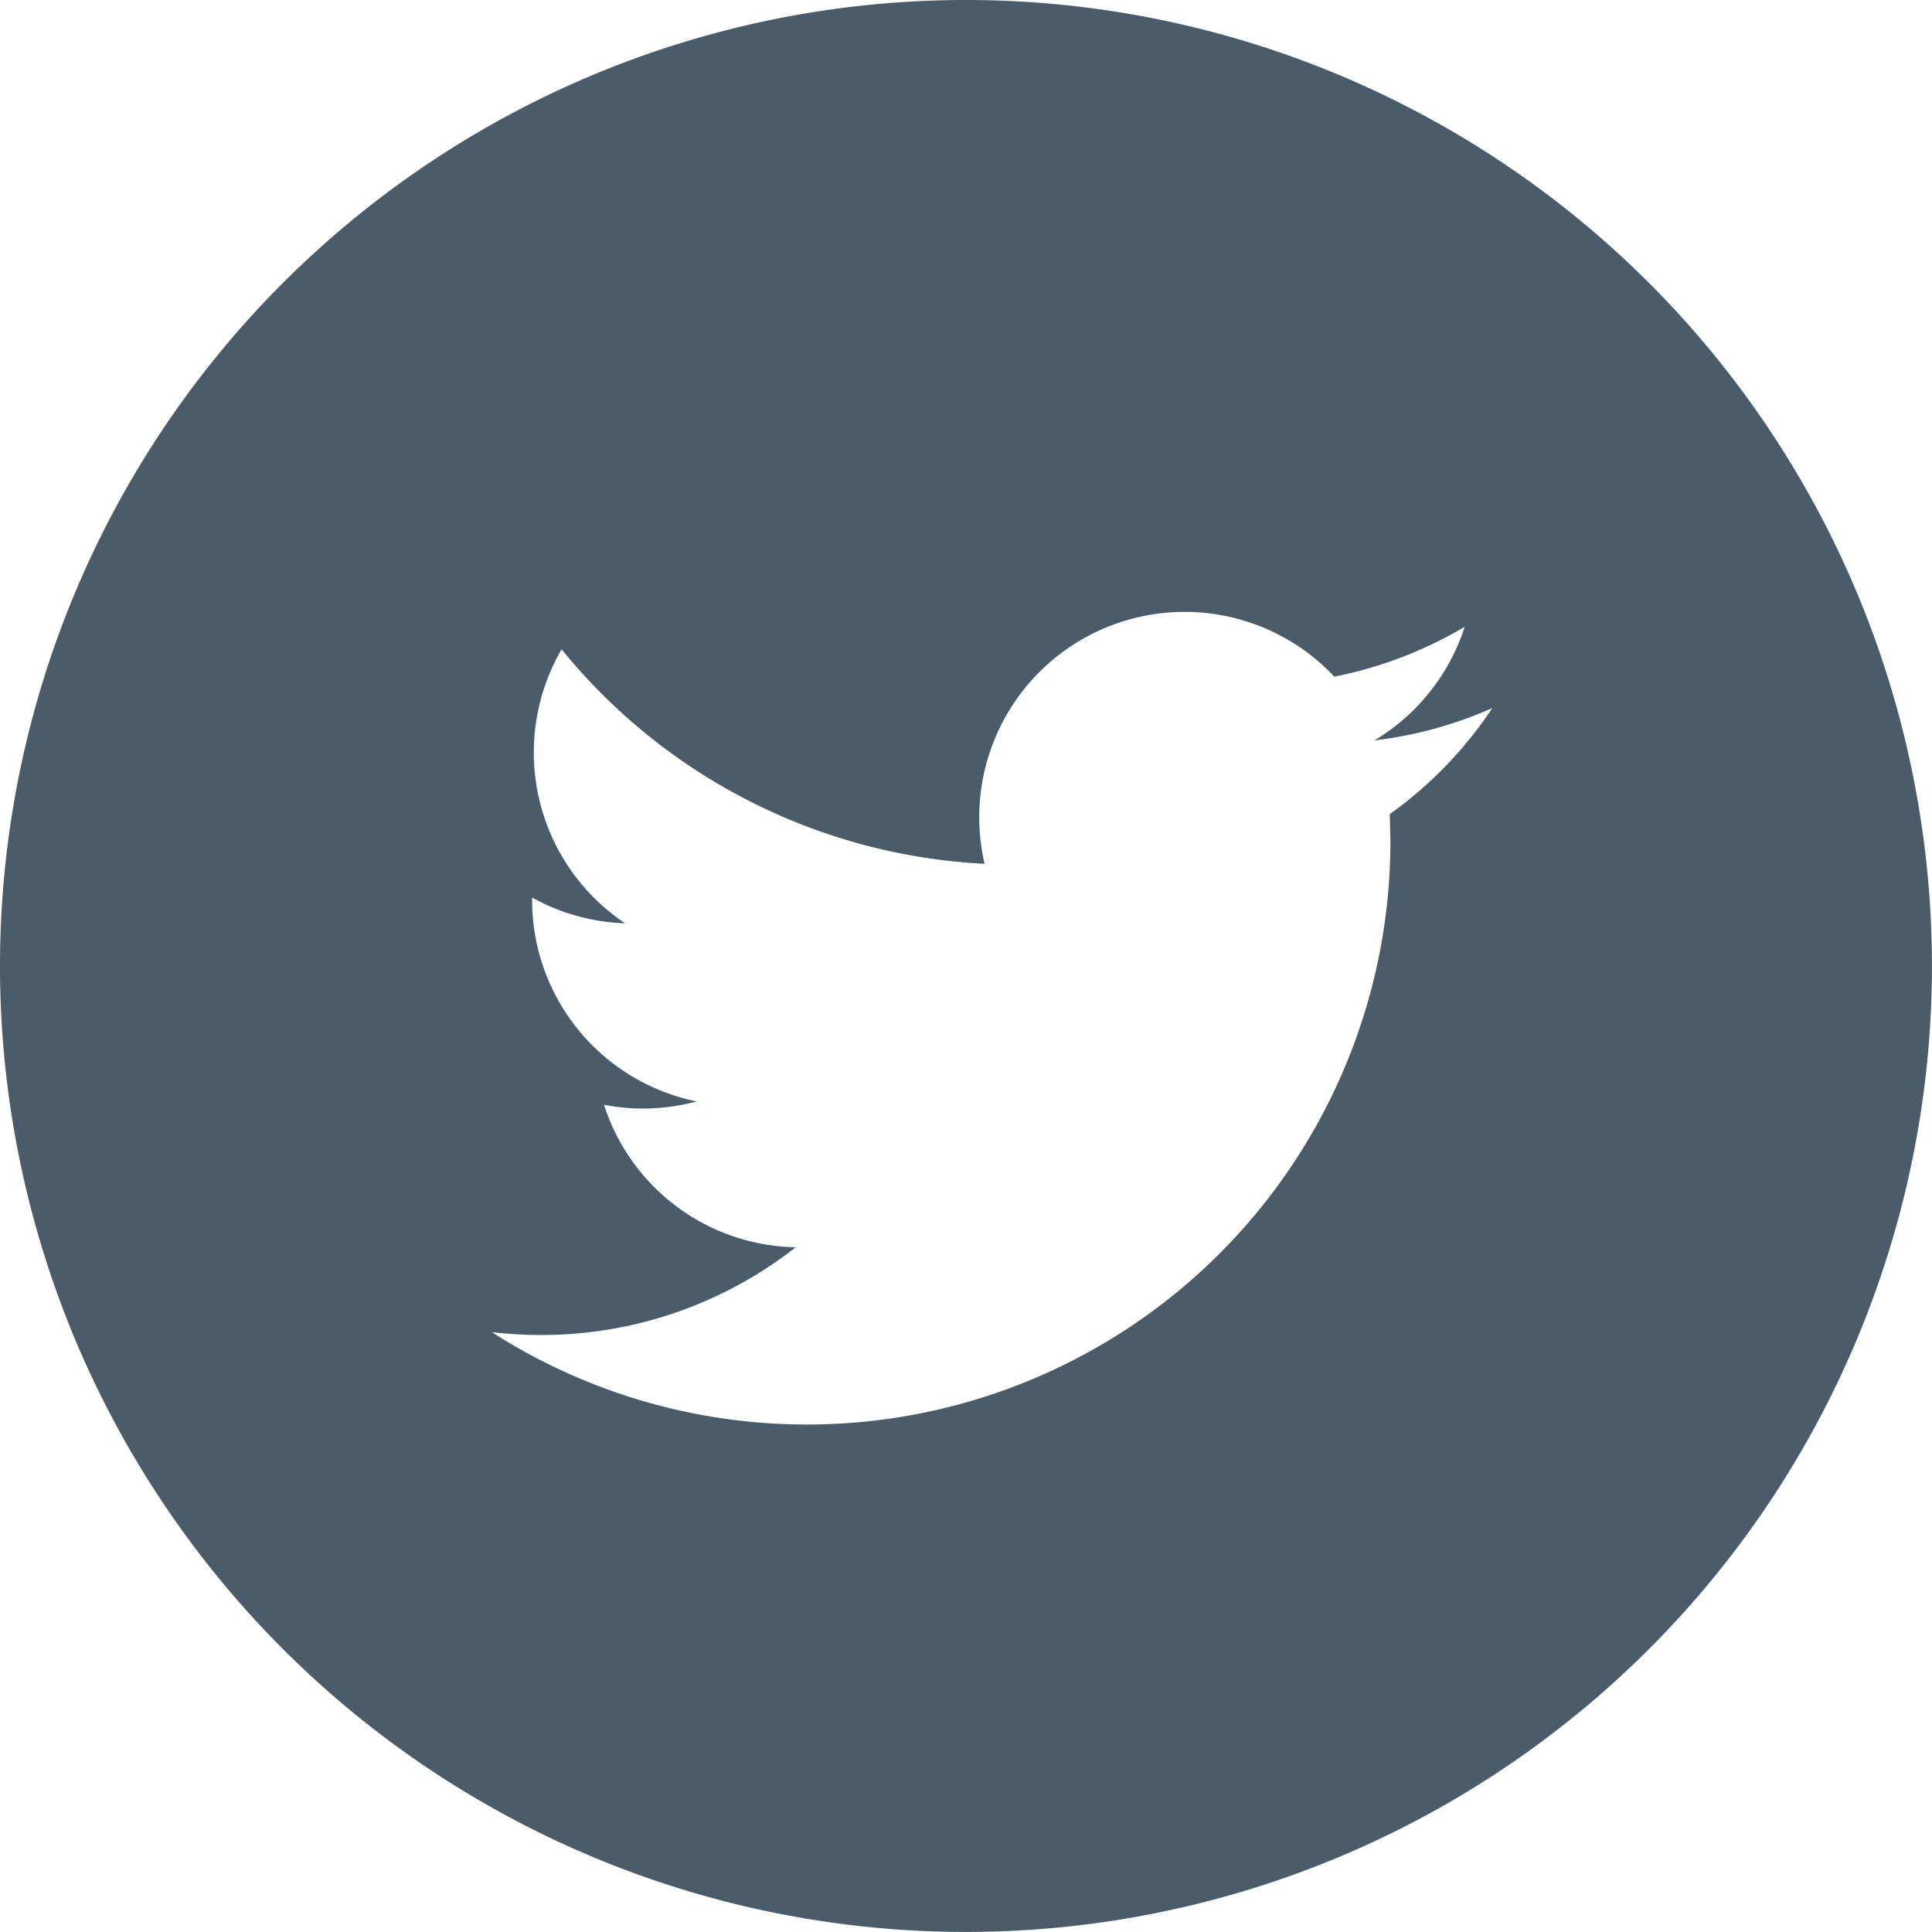
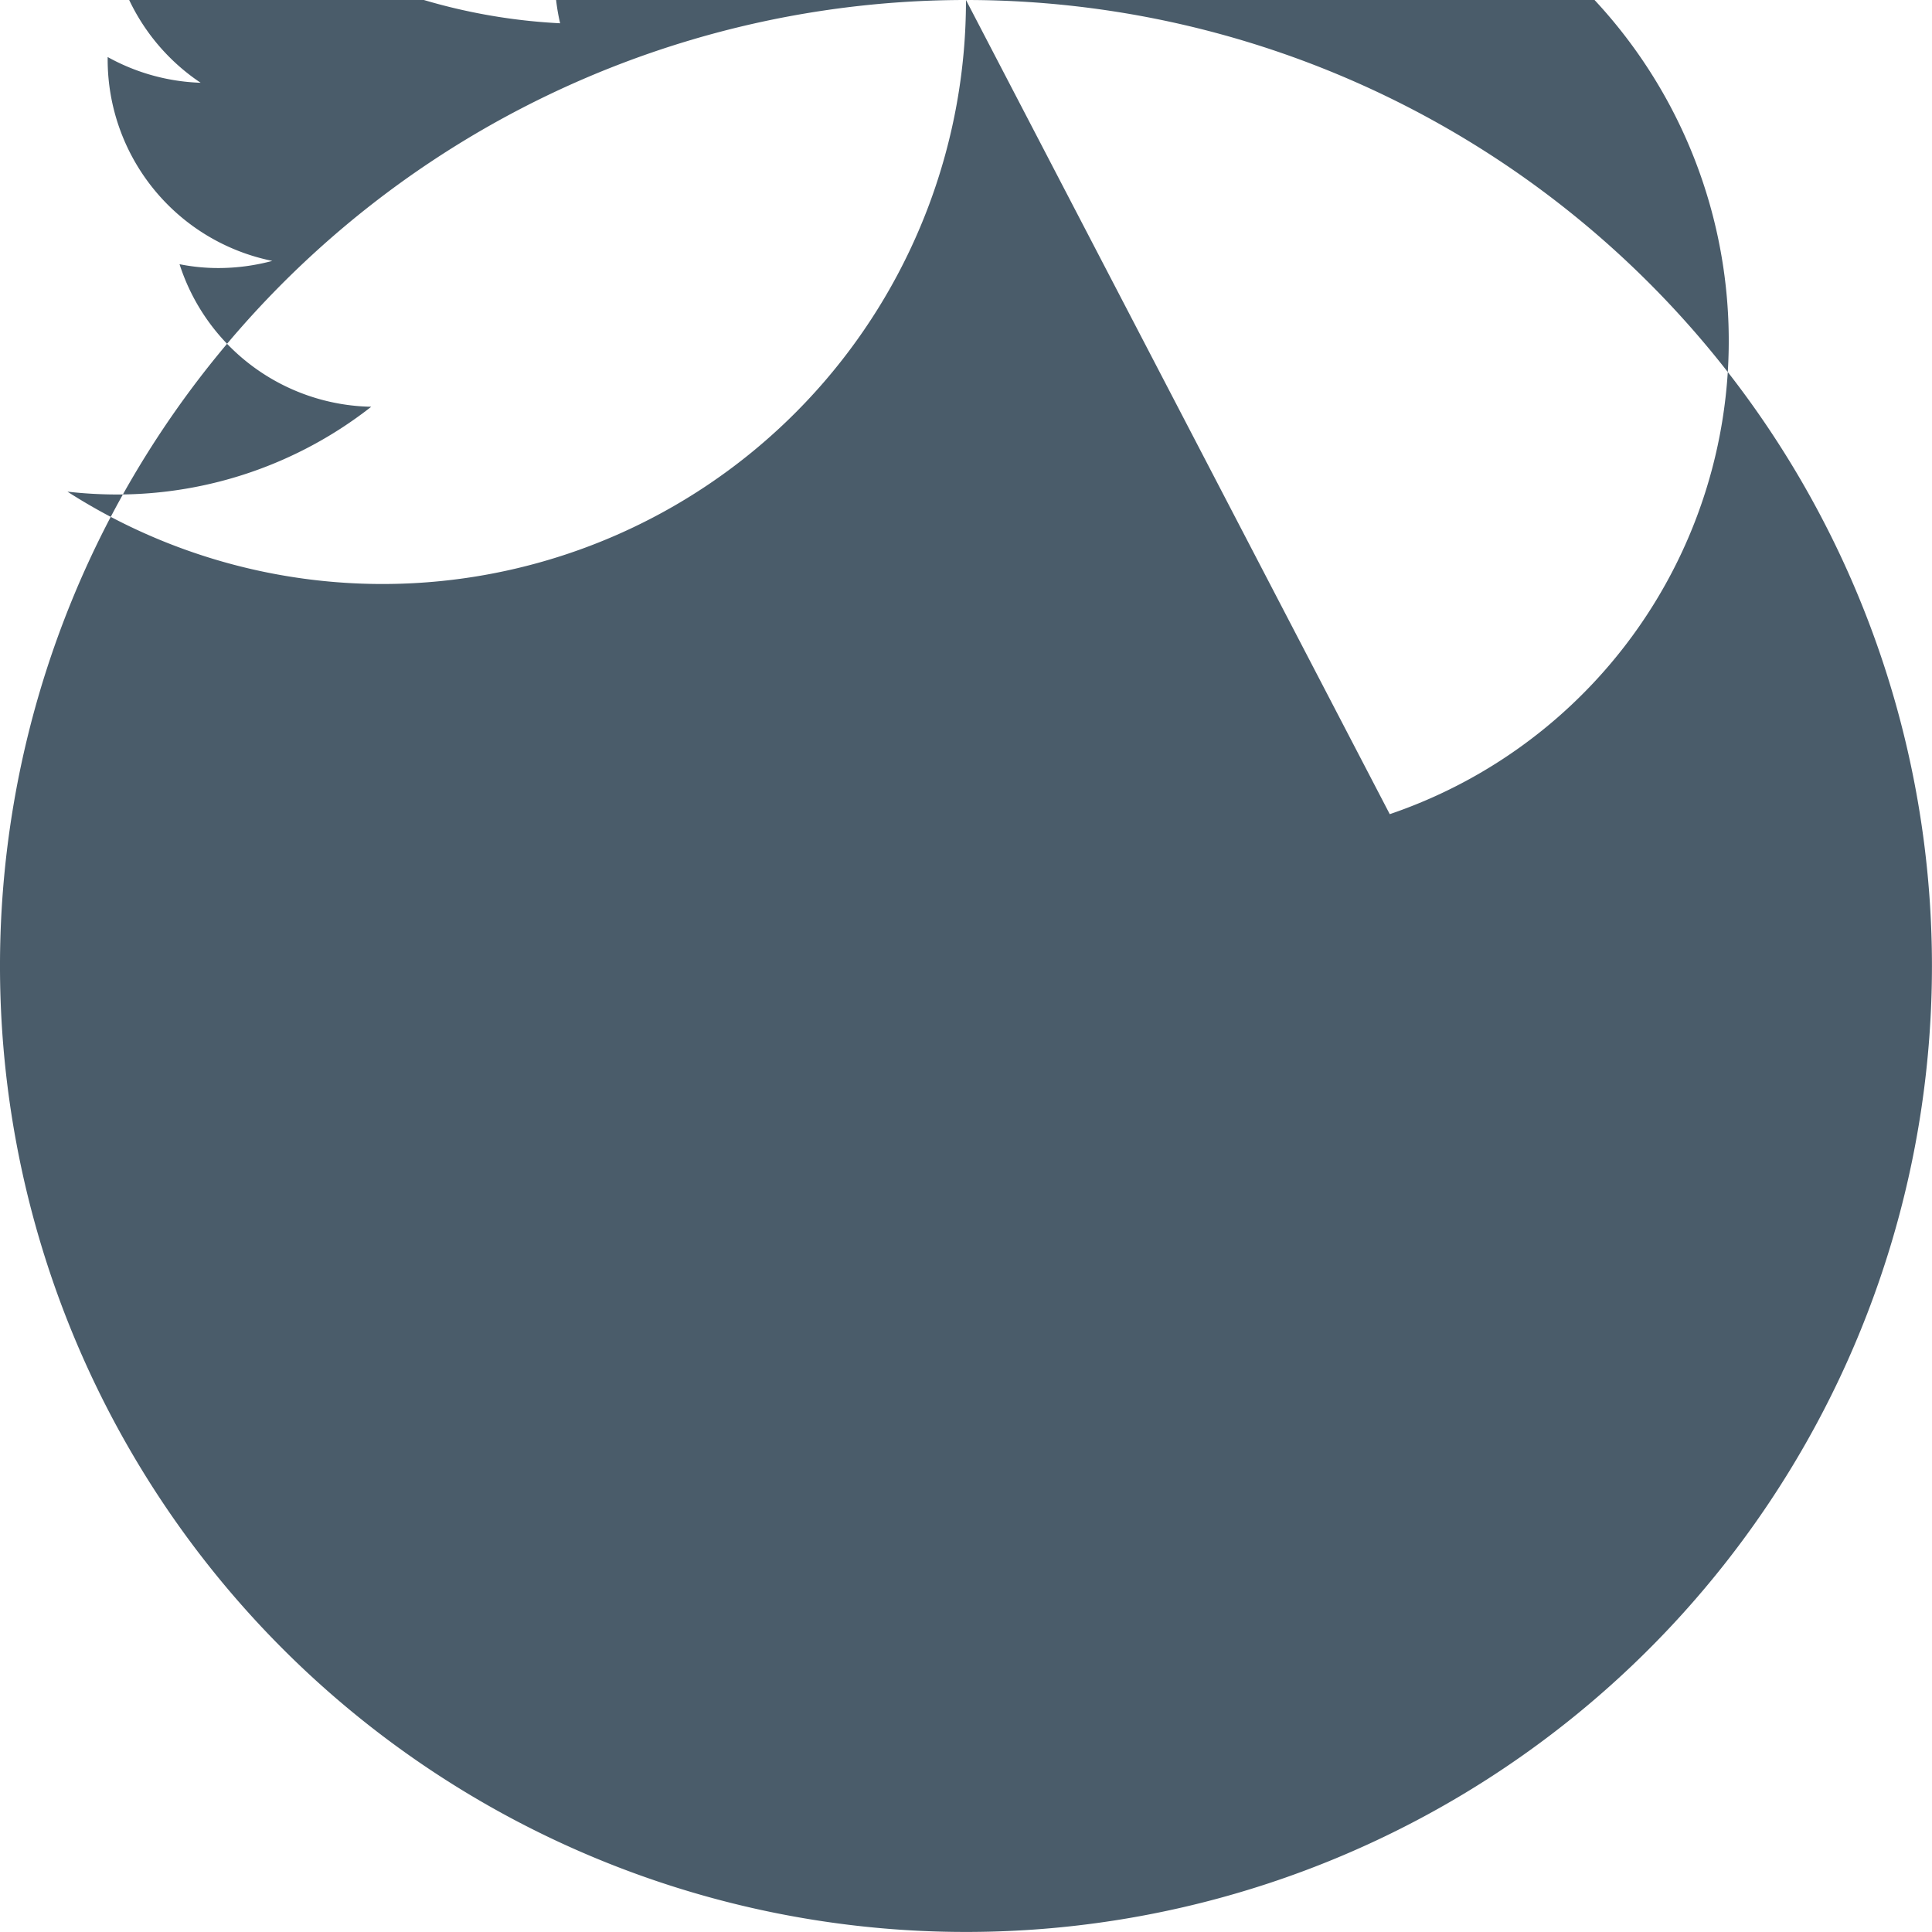
<svg xmlns="http://www.w3.org/2000/svg" width="40.825" height="40.825" viewBox="0 0 40.825 40.825">
-   <path d="M2403.077,6734.611a20.412,20.412,0,1,0,20.412,20.413A20.412,20.412,0,0,0,2403.077,6734.611Zm8.955,17.2.014.561a12.33,12.33,0,0,1-18.987,10.389,9.26,9.26,0,0,0,1.034.06,8.7,8.7,0,0,0,5.386-1.854,4.338,4.338,0,0,1-4.051-3.012,4.177,4.177,0,0,0,.817.081,4.422,4.422,0,0,0,1.143-.151,4.343,4.343,0,0,1-3.479-4.253v-.055a4.339,4.339,0,0,0,1.965.544,4.341,4.341,0,0,1-1.342-5.789,12.318,12.318,0,0,0,8.938,4.532,4.34,4.34,0,0,1,7.39-3.955,8.7,8.7,0,0,0,2.755-1.053,4.349,4.349,0,0,1-1.906,2.4,8.64,8.64,0,0,0,2.491-.683A8.655,8.655,0,0,1,2412.032,6751.815Z" transform="translate(-2382.665 -6734.611)" fill="#4a5c6a" />
+   <path d="M2403.077,6734.611a20.412,20.412,0,1,0,20.412,20.413A20.412,20.412,0,0,0,2403.077,6734.611Za12.33,12.33,0,0,1-18.987,10.389,9.26,9.26,0,0,0,1.034.06,8.7,8.7,0,0,0,5.386-1.854,4.338,4.338,0,0,1-4.051-3.012,4.177,4.177,0,0,0,.817.081,4.422,4.422,0,0,0,1.143-.151,4.343,4.343,0,0,1-3.479-4.253v-.055a4.339,4.339,0,0,0,1.965.544,4.341,4.341,0,0,1-1.342-5.789,12.318,12.318,0,0,0,8.938,4.532,4.34,4.34,0,0,1,7.39-3.955,8.7,8.7,0,0,0,2.755-1.053,4.349,4.349,0,0,1-1.906,2.4,8.64,8.64,0,0,0,2.491-.683A8.655,8.655,0,0,1,2412.032,6751.815Z" transform="translate(-2382.665 -6734.611)" fill="#4a5c6a" />
</svg>